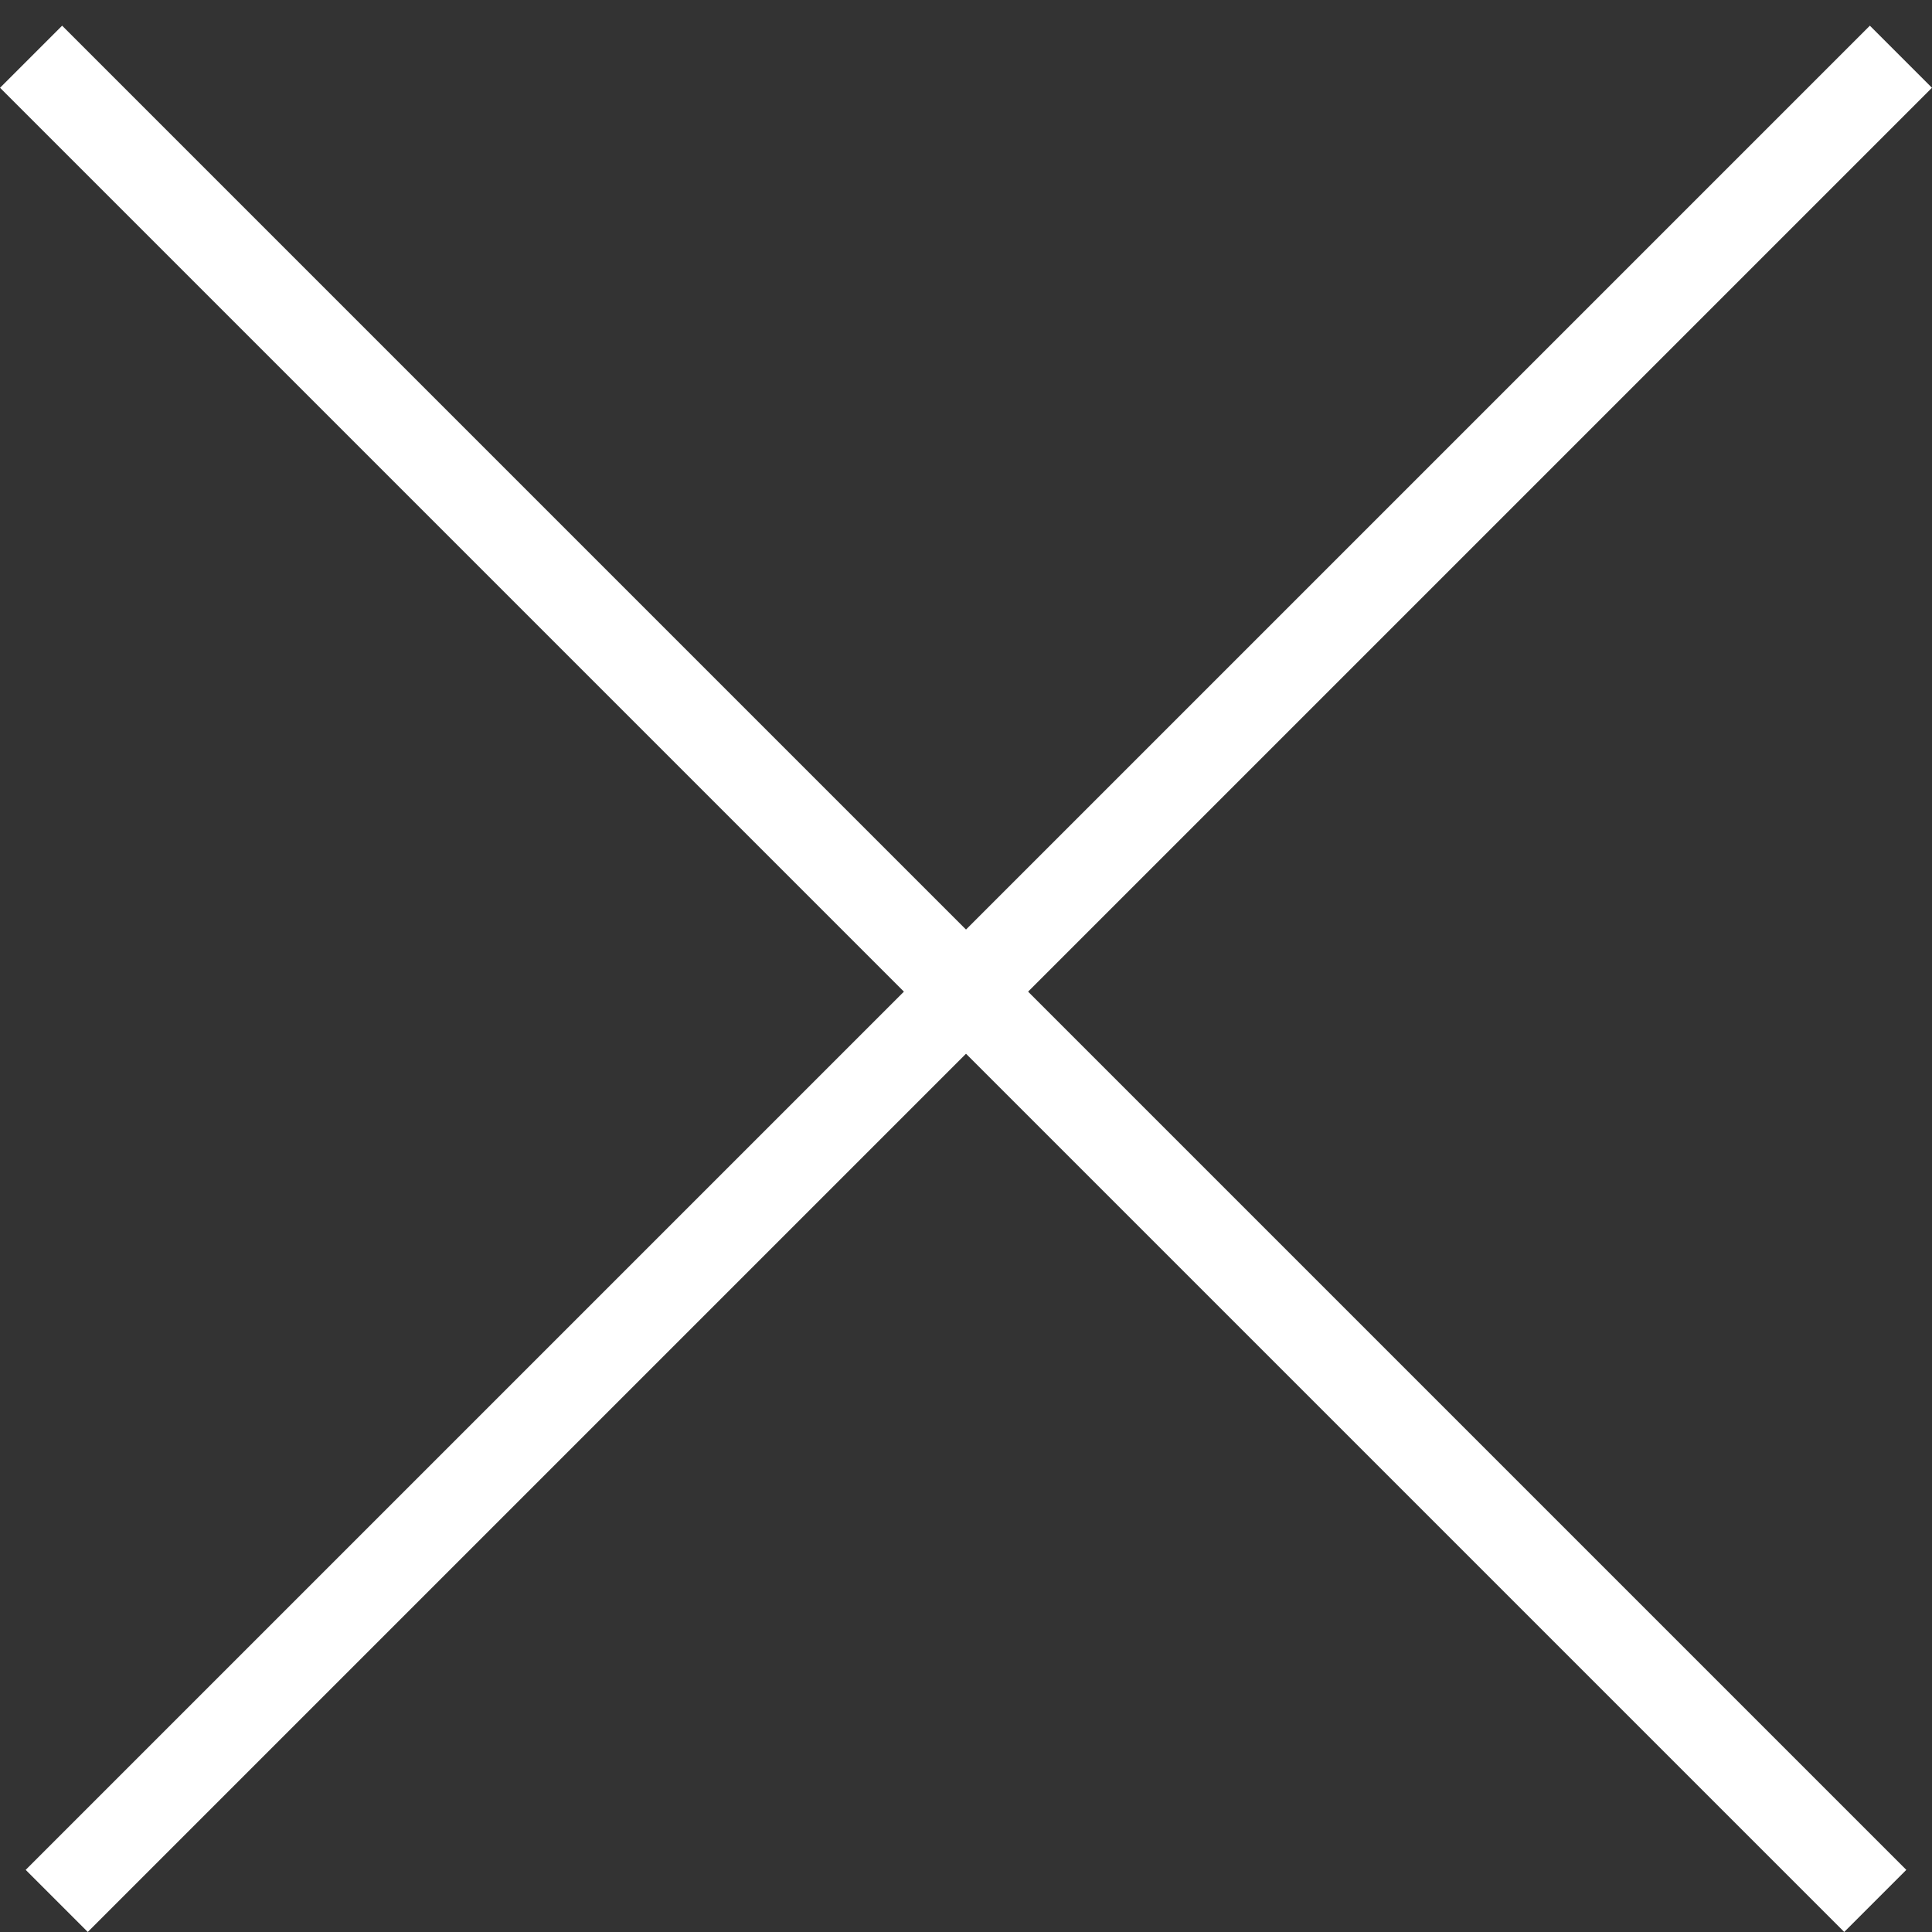
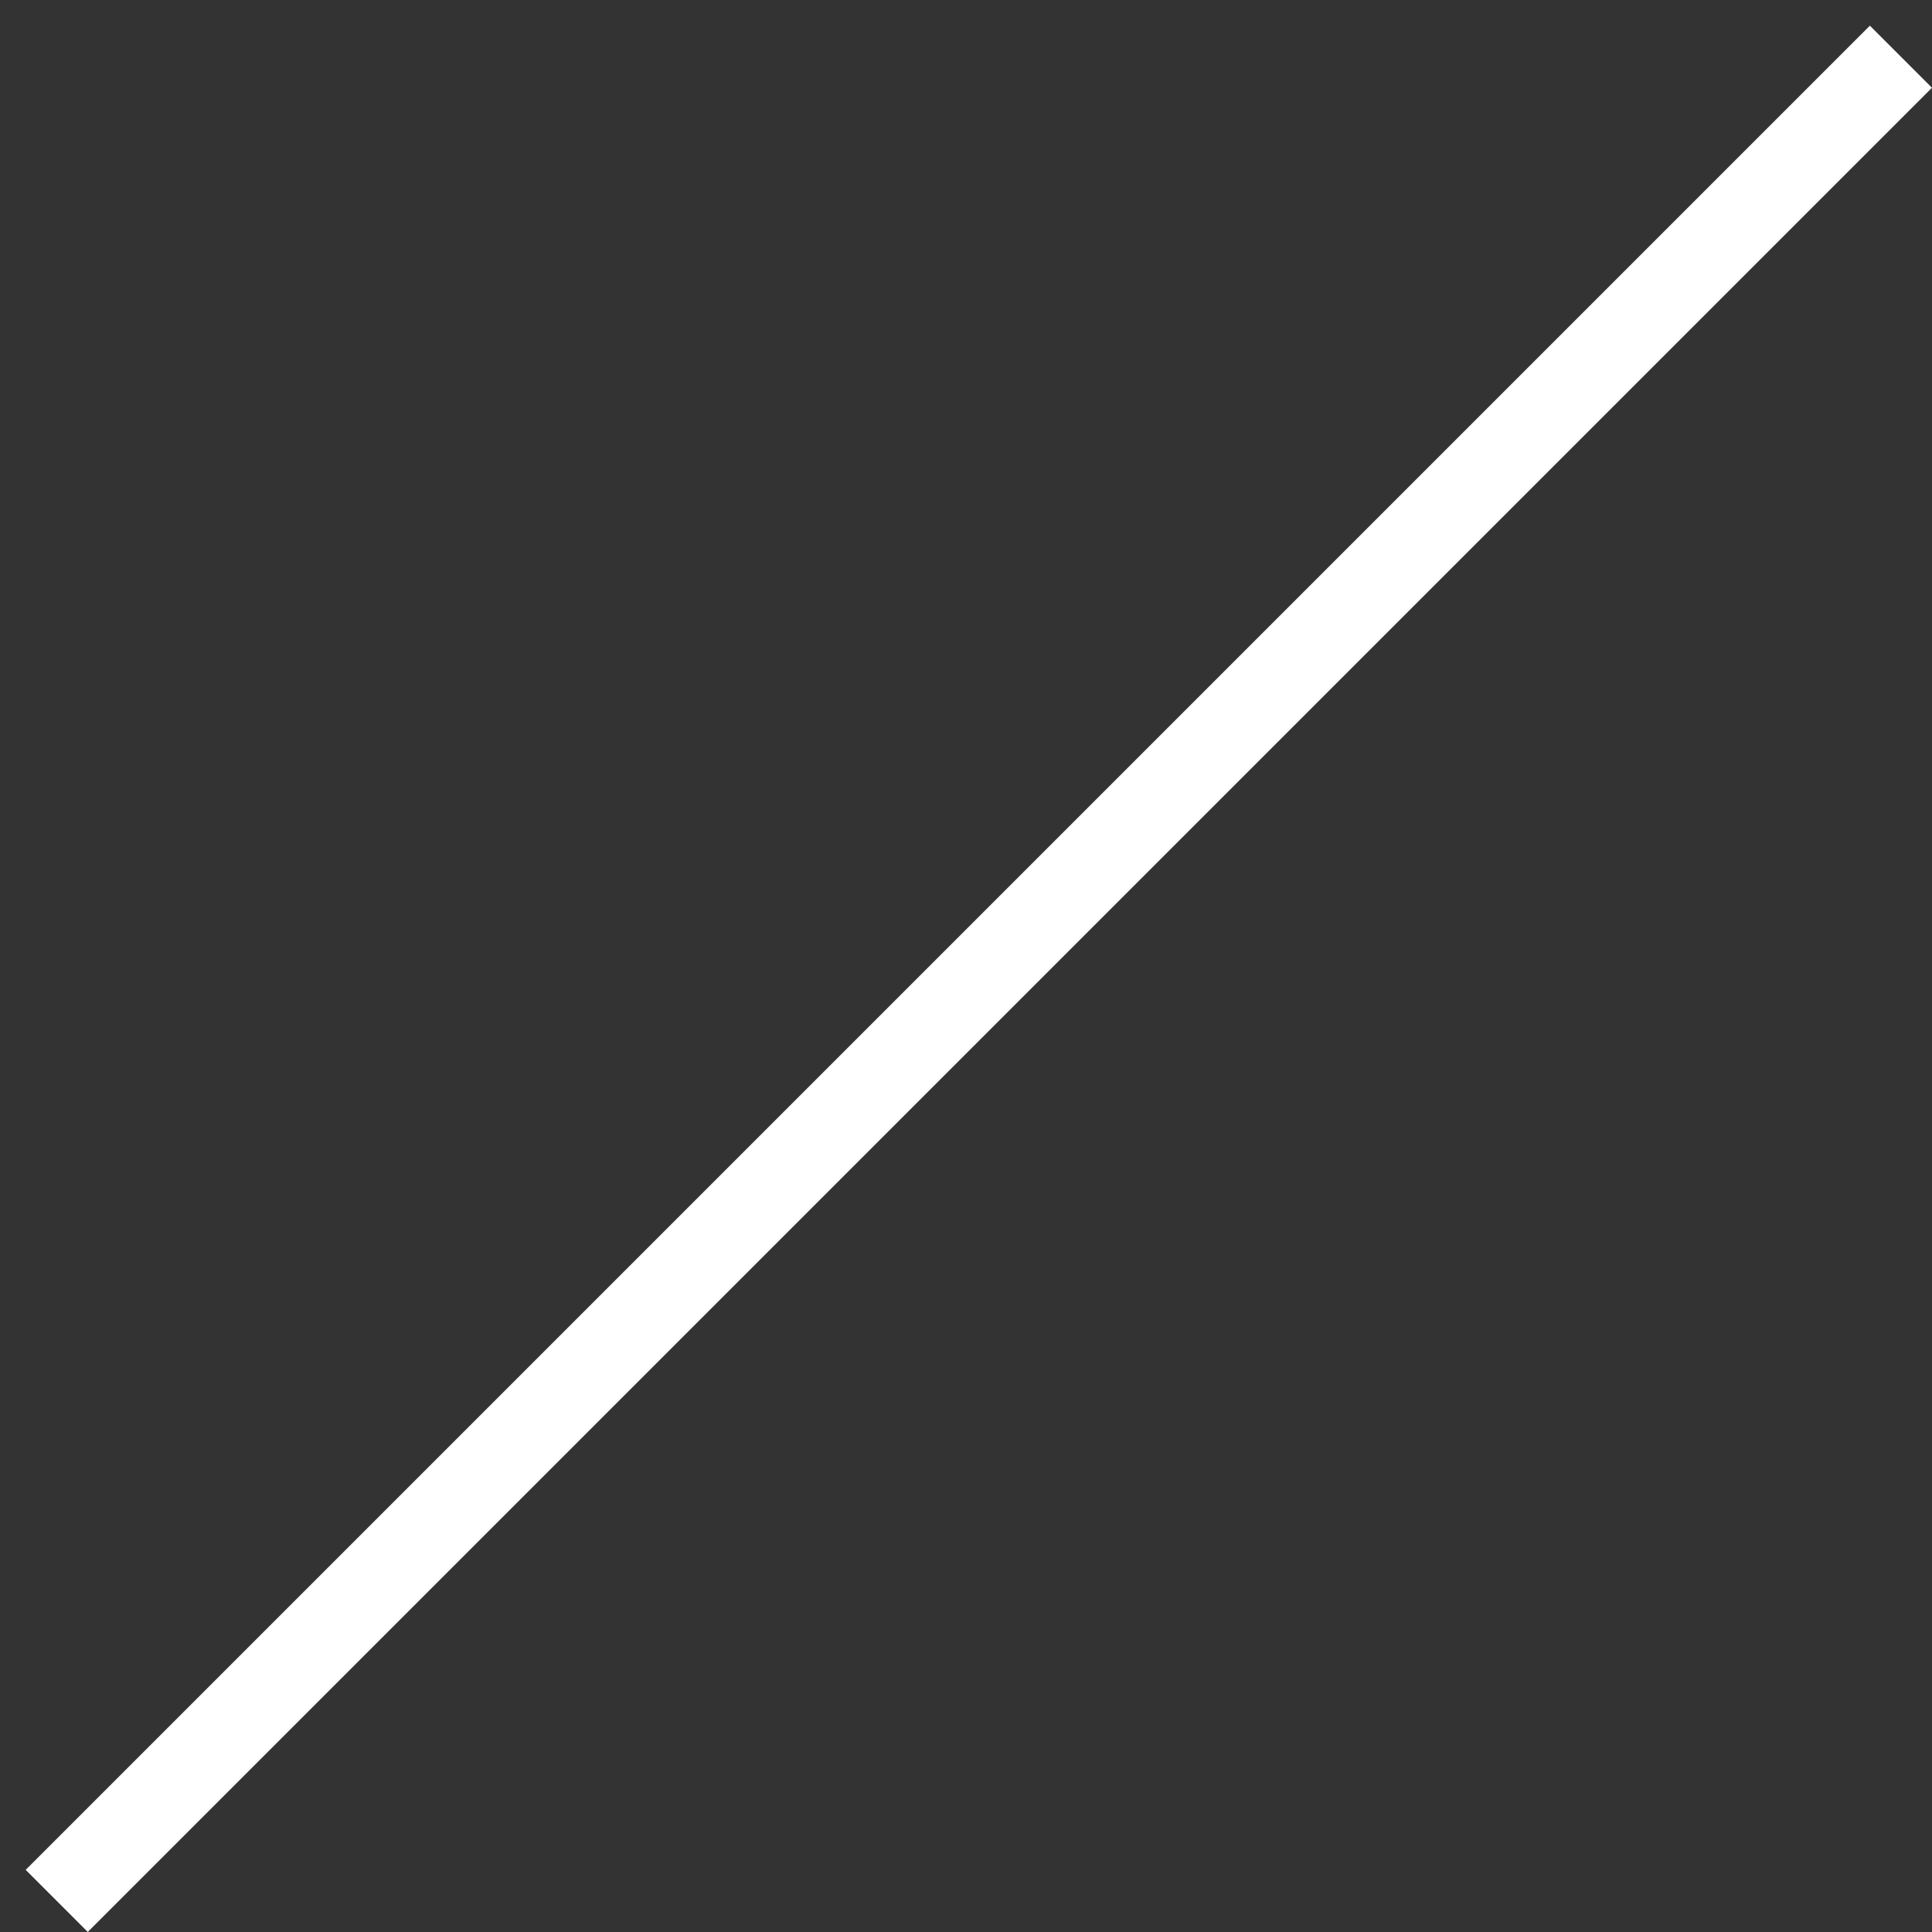
<svg xmlns="http://www.w3.org/2000/svg" width="22" height="22" viewBox="0 0 22 22" fill="none">
  <rect x="0" y="0" width="22" height="22" fill="#333333" stroke="none" />
-   <line x1="0.354" y1="0.646" x2="21.354" y2="21.646" stroke="white" />
  <line x1="0.646" y1="21.646" x2="21.646" y2="0.646" stroke="white" />
</svg>